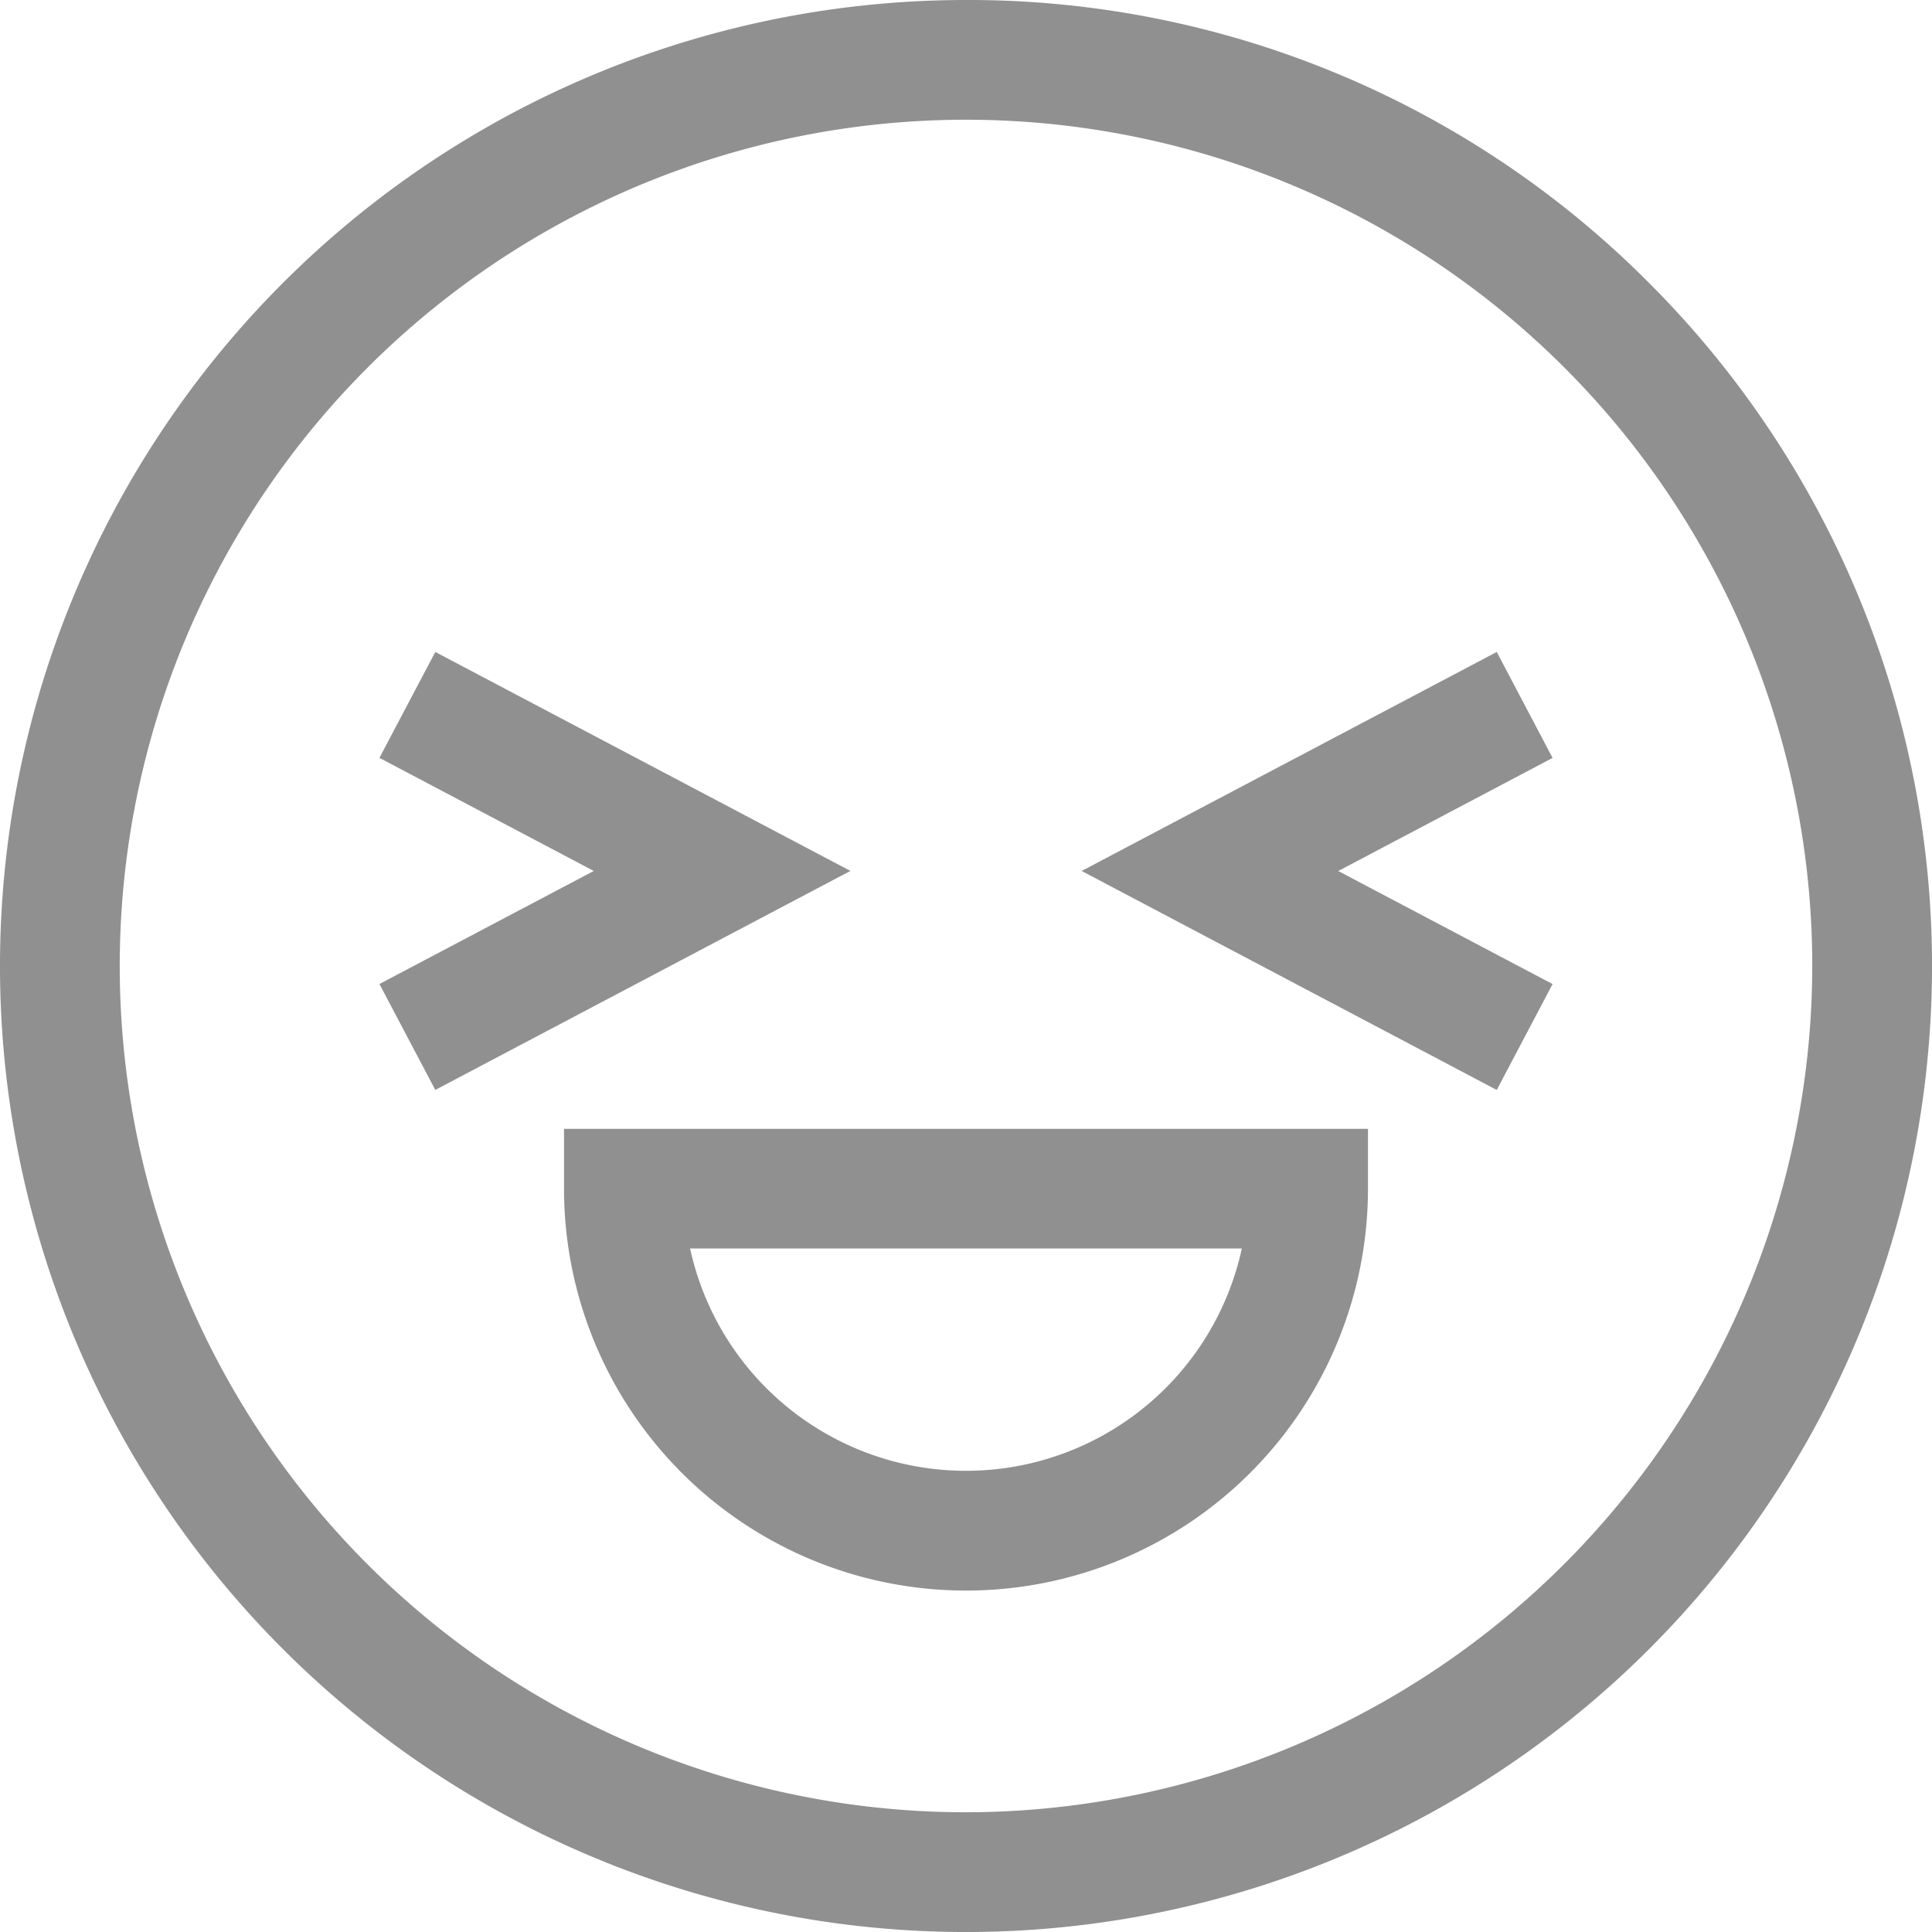
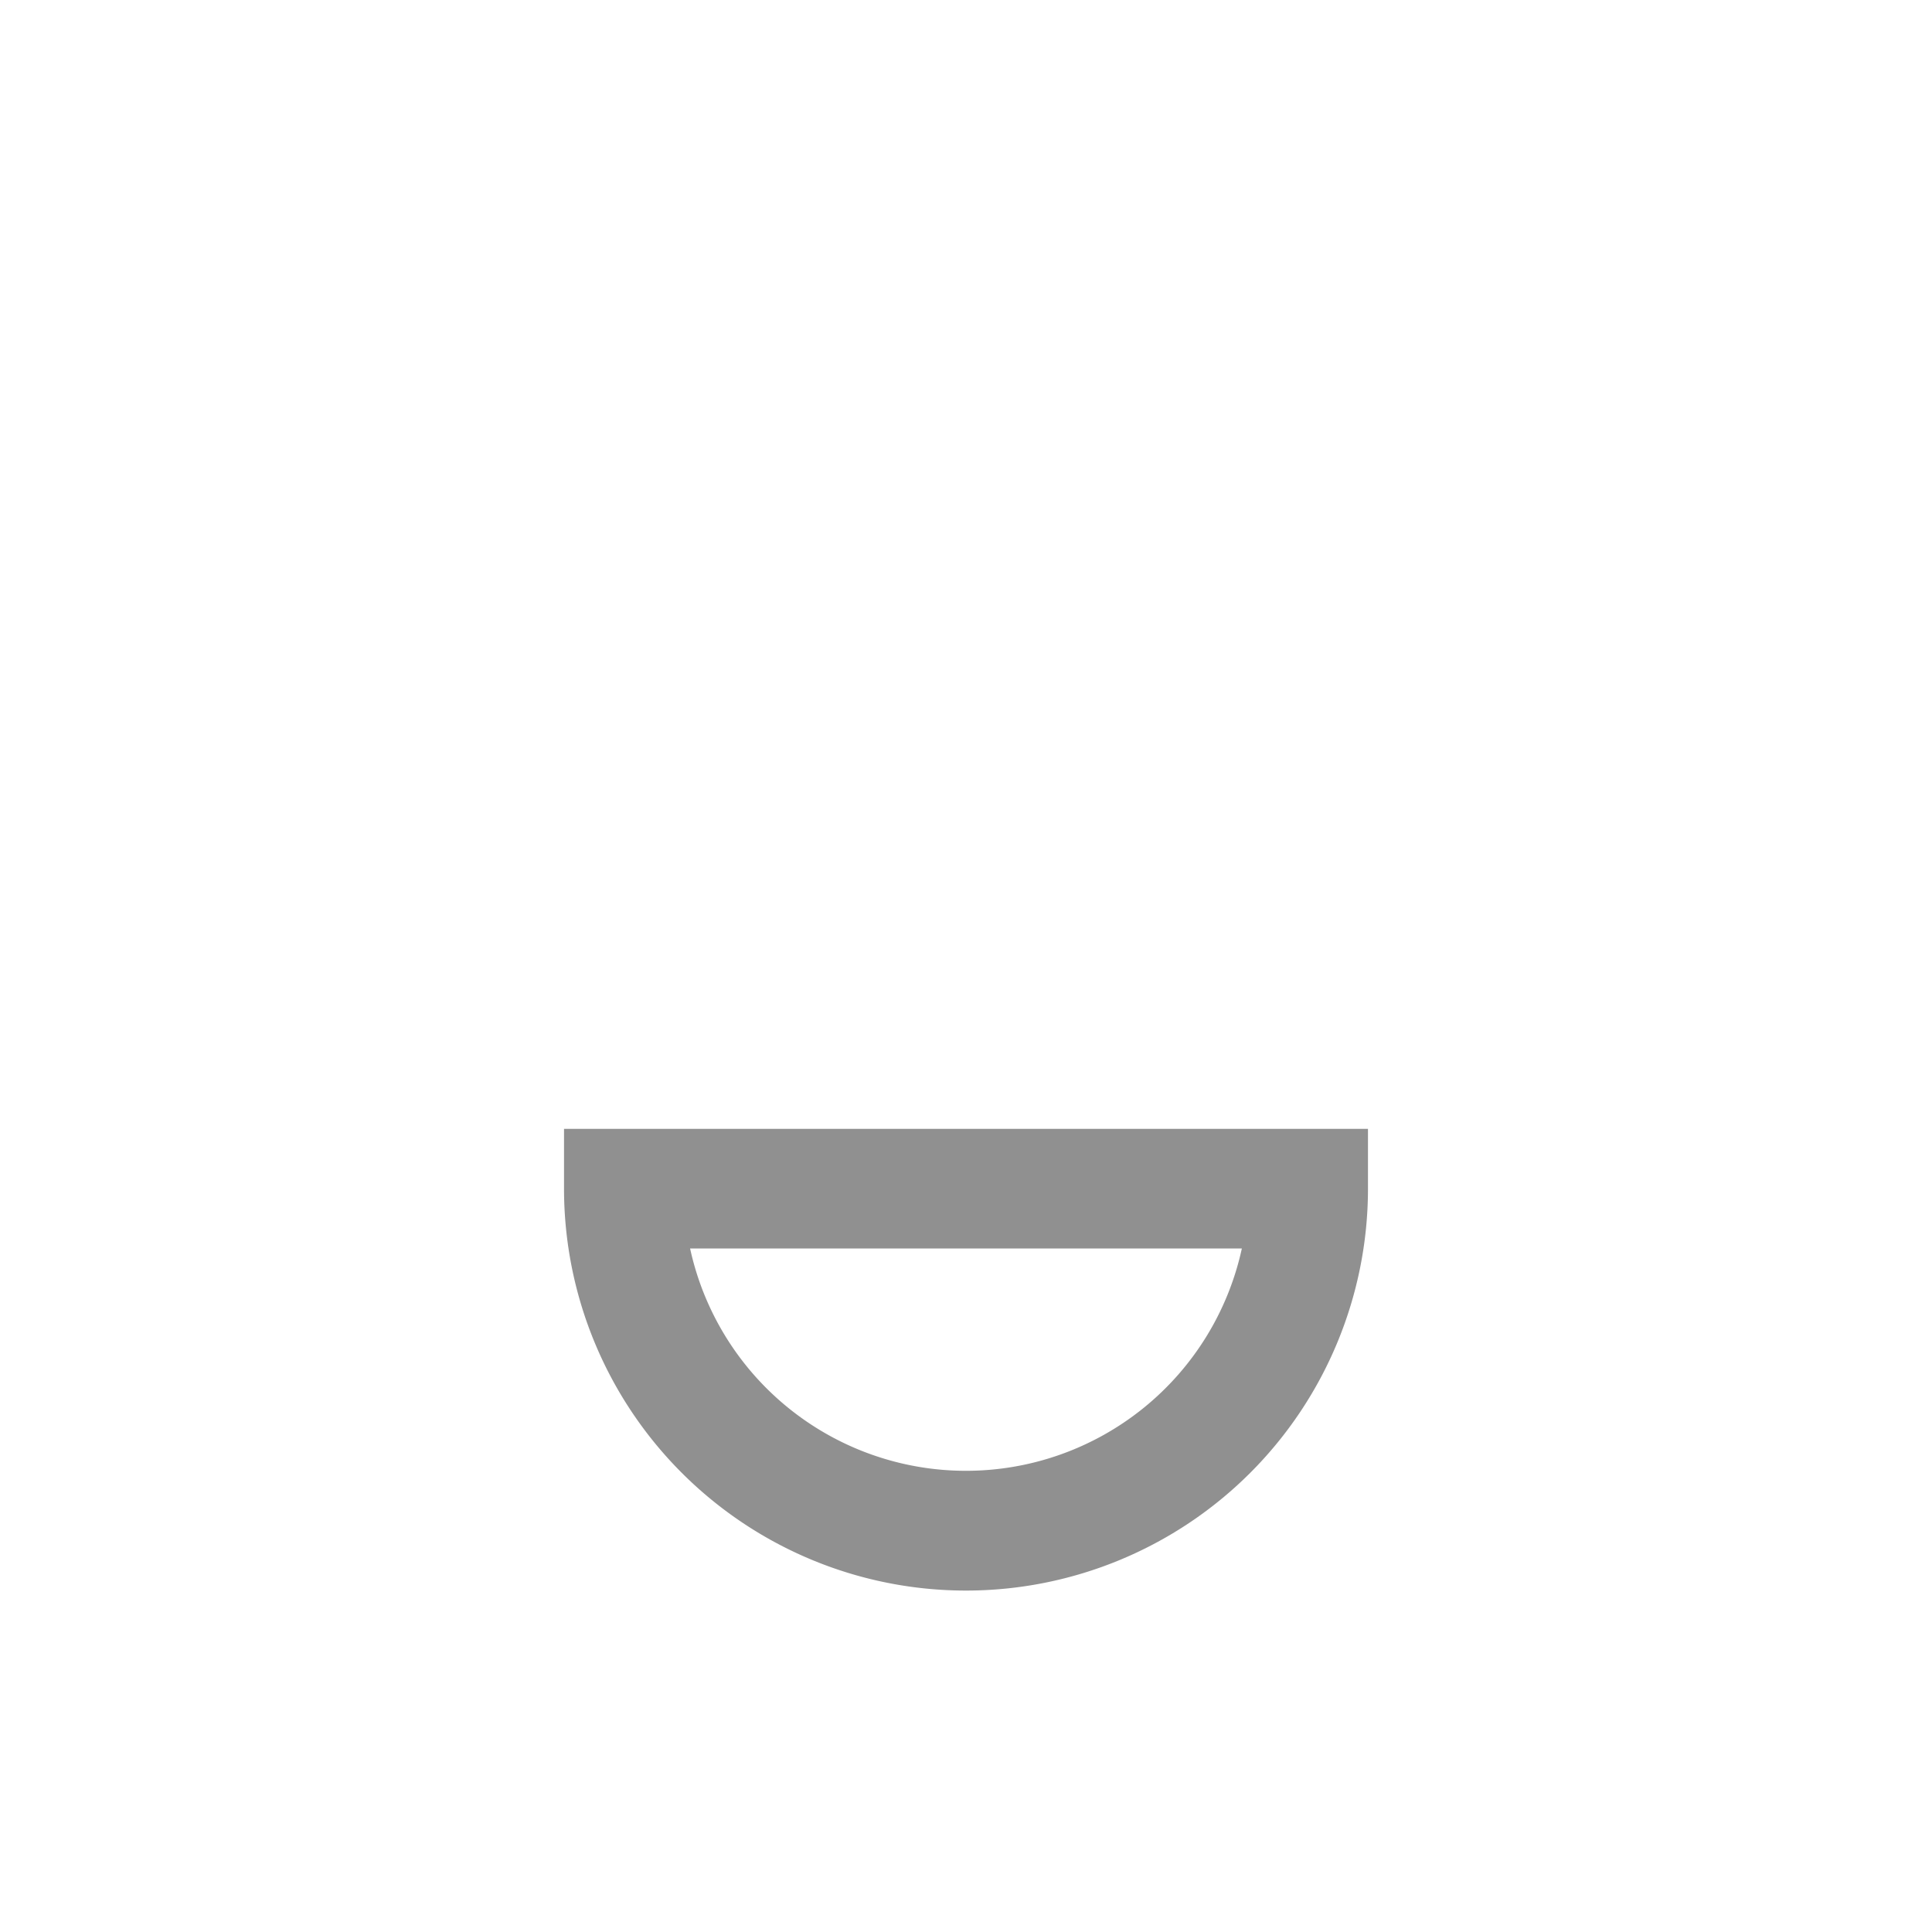
<svg xmlns="http://www.w3.org/2000/svg" id="icons" width="43.016" height="43.016" viewBox="0 0 43.016 43.016">
  <g id="Group_608" data-name="Group 608">
-     <path id="Path_1802" data-name="Path 1802" d="M21.508,0A21.508,21.508,0,0,0,6.3,36.717,21.508,21.508,0,0,0,36.717,6.3,21.37,21.37,0,0,0,21.508,0Zm0,40.35A18.842,18.842,0,1,1,40.35,21.508,18.863,18.863,0,0,1,21.508,40.35Z" fill="#909090" />
    <path id="Path_1803" data-name="Path 1803" d="M131.89,265.3a8.95,8.95,0,0,0,17.9,0V263.97h-17.9Zm15.092,1.333a6.286,6.286,0,0,1-12.285,0h12.284Z" transform="translate(-119.332 -238.836)" fill="#909090" />
-     <path id="Path_1804" data-name="Path 1804" d="M89.974,152.45l-1.244,2.358,4.772,2.518-4.772,2.517,1.244,2.358,9.242-4.876Z" transform="translate(-80.282 -137.934)" fill="#909090" />
-     <path id="Path_1805" data-name="Path 1805" d="M262.172,152.45l-9.242,4.876,9.242,4.876,1.243-2.358-4.772-2.517,4.772-2.518Z" transform="translate(-228.847 -137.934)" fill="#909090" />
  </g>
</svg>